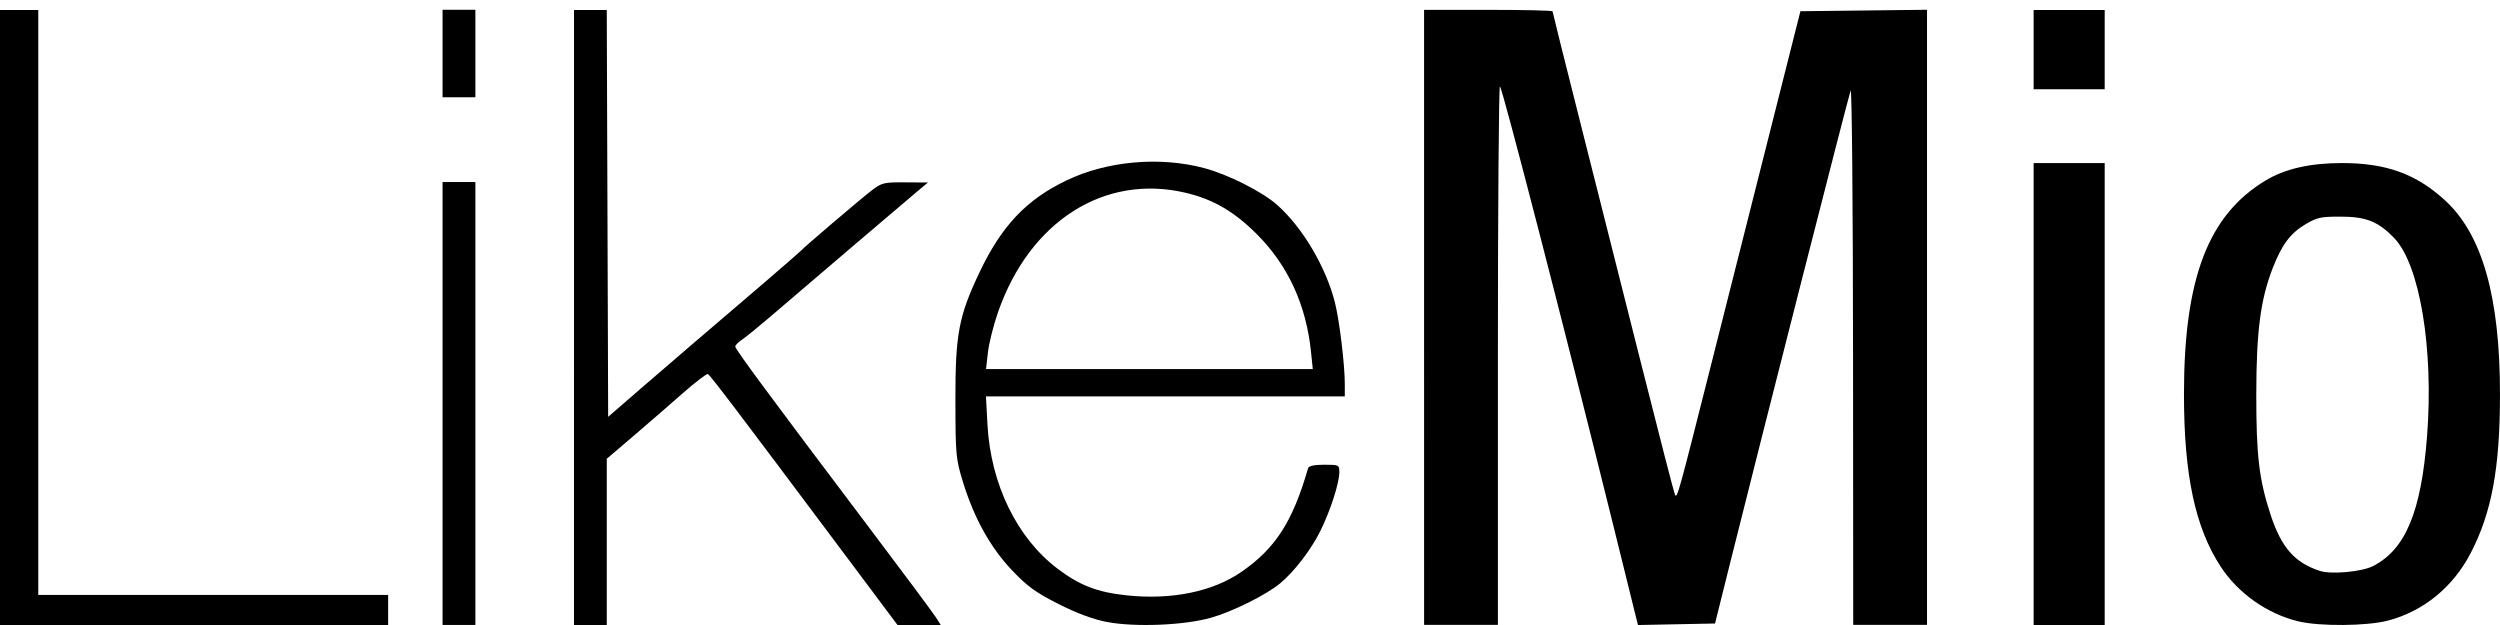
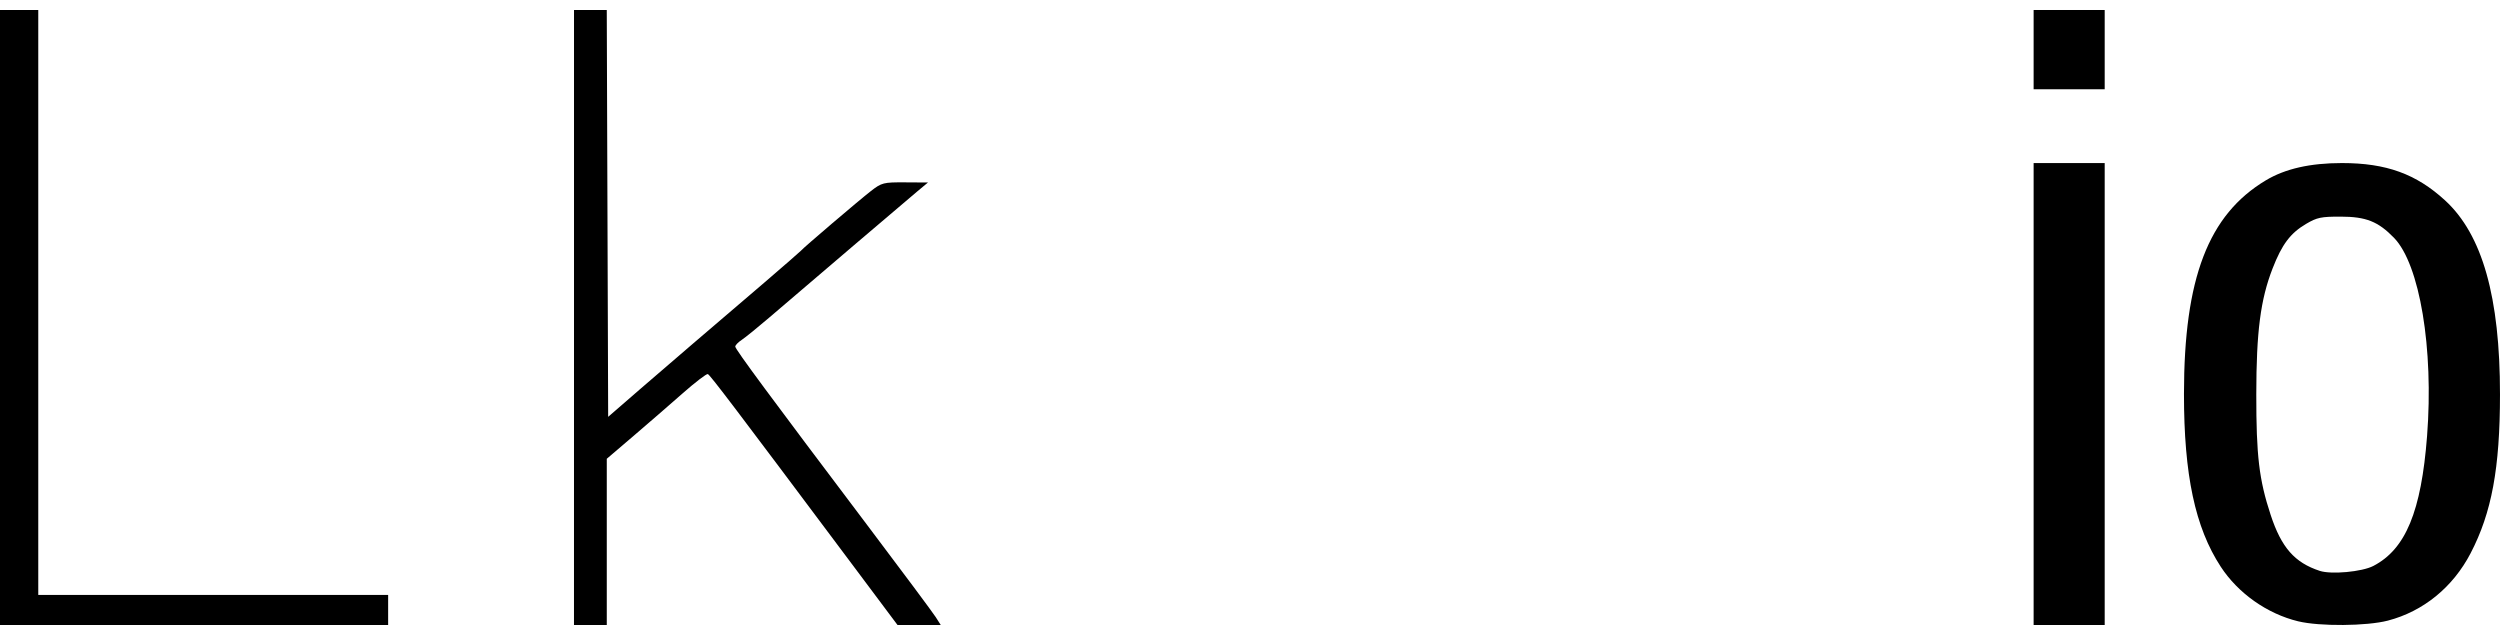
<svg xmlns="http://www.w3.org/2000/svg" xmlns:ns1="http://www.inkscape.org/namespaces/inkscape" xmlns:ns2="http://sodipodi.sourceforge.net/DTD/sodipodi-0.dtd" width="400" height="100" id="svg2" version="1.1" ns1:version="0.92.4 (5da689c313, 2019-01-14)" ns2:docname="likemio_logo.svg" viewBox="0 0 375 93.75">
  <defs id="defs4" />
  <ns2:namedview id="base" pagecolor="#ffffff" bordercolor="#666666" borderopacity="1.0" ns1:pageopacity="0.0" ns1:pageshadow="2" ns1:zoom="0.84880435" ns1:cx="13.175516" ns1:cy="289.97443" ns1:document-units="px" ns1:current-layer="layer1" showgrid="false" ns1:window-width="1920" ns1:window-height="1017" ns1:window-x="-8" ns1:window-y="-8" ns1:window-maximized="1" ns1:snap-page="true" />
  <g ns1:label="Layer 1" ns1:groupmode="layer" id="layer1" transform="translate(0,-958.612)">
    <path style="fill-opacity:1;fill-rule:nonzero;stroke:none;stroke-width:0.203" d="m 0,1006.237 v -46.125 h 2.87 2.87 v 43.87 43.87 H 31.98 58.221 v 2.255 2.255 H 29.11 0 Z" id="path3788" ns1:connector-curvature="0" ns1:export-filename="C:\Users\dehu\Desktop\path3808.png" ns1:export-xdpi="37.41" ns1:export-ydpi="37.41" />
    <g id="g3841" transform="matrix(0.203,0,0,0.203,149.347,1073.528)" ns1:export-filename="C:\Users\dehu\Desktop\path3808.png" ns1:export-xdpi="37.41" ns1:export-ydpi="37.41">
-       <path ns1:connector-curvature="0" id="path3790" d="M -408.681,-267.94 V -431.585 h 12.122 12.122 v 163.645 163.645 h -12.122 -12.122 z" style="fill-opacity:1;fill-rule:nonzero;stroke:none" />
-       <path ns1:connector-curvature="0" id="path3792" d="m -408.681,-526.539 v -32.325 h 12.122 12.122 v 32.325 32.325 h -12.122 -12.122 z" style="fill-opacity:1;fill-rule:nonzero;stroke:none" />
+       <path ns1:connector-curvature="0" id="path3792" d="m -408.681,-526.539 v -32.325 h 12.122 12.122 h -12.122 -12.122 z" style="fill-opacity:1;fill-rule:nonzero;stroke:none" />
    </g>
    <path style="fill-opacity:1;fill-rule:nonzero;stroke:none;stroke-width:0.203" d="m 86.101,1006.237 v -46.125 h 2.457 2.457 l 0.105,30.513 0.105,30.513 4.715,-4.092 c 2.593,-2.251 6.167,-5.326 7.942,-6.835 7.345,-6.243 16.057,-13.741 16.248,-13.983 0.337,-0.427 8.681,-7.542 10.514,-8.965 1.61,-1.25 1.878,-1.318 5.125,-1.298 l 3.426,0.021 -1.573,1.312 c -1.56,1.301 -15.861,13.489 -22.151,18.877 -1.801,1.543 -3.703,3.086 -4.228,3.43 -0.524,0.344 -0.953,0.791 -0.953,0.995 0,0.406 5.142,7.36 19.768,26.739 5.251,6.957 9.887,13.184 10.302,13.838 l 0.755,1.188 h -3.242 -3.242 l -7.354,-9.829 c -17.065,-22.81 -20.769,-27.693 -21.103,-27.815 -0.193,-0.071 -1.884,1.222 -3.757,2.874 -1.873,1.652 -5.204,4.54 -7.402,6.417 l -3.998,3.414 v 12.47 12.47 h -2.46 -2.46 z" id="path3794" ns1:connector-curvature="0" ns1:export-filename="C:\Users\dehu\Desktop\path3808.png" ns1:export-xdpi="37.41" ns1:export-ydpi="37.41" />
-     <path style="fill-opacity:1;fill-rule:nonzero;stroke:none;stroke-width:0.203" d="m 166.051,1051.912 c -2.042,-0.385 -4.481,-1.289 -7.258,-2.691 -3.43,-1.73 -4.686,-2.639 -6.974,-5.048 -3.25,-3.422 -5.685,-7.792 -7.358,-13.208 -1.083,-3.505 -1.134,-4.057 -1.15,-12.28 -0.018,-9.935 0.499,-12.677 3.638,-19.27 3.302,-6.936 7.017,-10.859 13.004,-13.732 6.087,-2.921 13.963,-3.631 20.652,-1.862 3.597,0.951 8.734,3.542 10.979,5.538 3.797,3.376 7.285,9.261 8.645,14.59 0.682,2.672 1.492,9.328 1.492,12.26 v 1.861 h -26.914 -26.914 l 0.226,4.202 c 0.481,8.959 4.424,17.058 10.55,21.671 3.318,2.499 5.932,3.505 10.318,3.971 6.735,0.717 12.926,-0.548 17.225,-3.517 5.118,-3.536 7.688,-7.534 10.006,-15.565 0.095,-0.33 0.954,-0.512 2.416,-0.512 2.201,0 2.268,0.033 2.265,1.128 -0.005,1.63 -1.321,5.715 -2.828,8.777 -1.382,2.807 -3.918,6.12 -6.022,7.867 -2.111,1.753 -7.158,4.266 -10.417,5.187 -4.018,1.135 -11.343,1.433 -15.58,0.634 z m 30.599,-40.523 c -0.717,-7 -3.415,-12.897 -8.031,-17.556 -3.431,-3.462 -6.612,-5.324 -10.776,-6.306 -12.177,-2.871 -23.378,4.255 -28.135,17.899 -0.681,1.953 -1.365,4.674 -1.52,6.048 l -0.282,2.497 h 24.505 24.505 z" id="path3796" ns1:connector-curvature="0" ns1:export-filename="C:\Users\dehu\Desktop\path3808.png" ns1:export-xdpi="37.41" ns1:export-ydpi="37.41" />
-     <path style="fill-opacity:1;fill-rule:nonzero;stroke:none;stroke-width:0.203" d="m 213.612,1006.215 v -46.125 h 9.635 c 5.299,0 9.635,0.099 9.635,0.219 0,0.121 1.923,7.823 4.272,17.118 2.35,9.294 6.434,25.478 9.075,35.964 2.642,10.486 4.901,19.235 5.02,19.443 0.332,0.577 0.459,0.121 5.607,-20.263 2.649,-10.486 6.703,-26.538 9.01,-35.67 l 4.194,-16.605 9.496,-0.11 9.496,-0.11 v 46.133 46.133 h -5.535 -5.535 l -0.026,-40.488 c -0.014,-22.268 -0.176,-40.119 -0.358,-39.668 -0.307,0.758 -13.278,51.607 -18.198,71.341 l -2.147,8.61 -5.781,0.114 -5.781,0.114 -3.884,-15.694 c -7.107,-28.713 -16.505,-65.092 -16.817,-65.096 -0.169,-10e-4 -0.307,18.17 -0.307,40.382 v 40.385 h -5.535 -5.535 z" id="path3798" ns1:connector-curvature="0" ns1:export-filename="C:\Users\dehu\Desktop\path3808.png" ns1:export-xdpi="37.41" ns1:export-ydpi="37.41" />
    <path style="fill-opacity:1;fill-rule:nonzero;stroke:none;stroke-width:0.203" d="m 305.043,966.056 v -5.945 h 5.33 5.33 v 5.945 5.945 h -5.33 -5.33 z" id="path3800" ns1:connector-curvature="0" ns1:export-filename="C:\Users\dehu\Desktop\path3808.png" ns1:export-xdpi="37.41" ns1:export-ydpi="37.41" />
    <path style="fill-opacity:1;fill-rule:nonzero;stroke:none;stroke-width:0.203" d="m 305.043,1017.717 v -34.645 h 5.33 5.33 v 34.645 34.645 h -5.33 -5.33 z" id="path3802" ns1:connector-curvature="0" ns1:export-filename="C:\Users\dehu\Desktop\path3808.png" ns1:export-xdpi="37.41" ns1:export-ydpi="37.41" />
    <path style="fill-opacity:1;fill-rule:nonzero;stroke:none;stroke-width:0.203" d="m 344.731,1051.81 c -4.656,-1.128 -9.017,-4.204 -11.625,-8.2 -3.84,-5.883 -5.515,-13.756 -5.511,-25.914 0.006,-17.357 3.65,-26.864 12.278,-32.032 2.912,-1.744 6.651,-2.593 11.424,-2.593 6.64,0 11.13,1.626 15.462,5.599 5.593,5.13 8.245,14.503 8.24,29.126 -0.004,11.028 -1.241,17.714 -4.404,23.794 -2.658,5.109 -7.097,8.726 -12.41,10.113 -3.18,0.83 -10.238,0.886 -13.455,0.106 z m 11.268,-8.305 c 4.85,-2.514 7.188,-8.164 8.062,-19.49 1.012,-13.105 -1.098,-25.754 -4.959,-29.73 -2.381,-2.451 -4.196,-3.172 -8.001,-3.178 -2.939,-0.004 -3.548,0.123 -5.178,1.082 -2.366,1.391 -3.63,3.071 -5.04,6.702 -1.809,4.659 -2.431,9.469 -2.44,18.855 -0.009,9.246 0.417,12.818 2.154,18.101 1.61,4.896 3.597,7.16 7.367,8.396 1.732,0.568 6.331,0.146 8.035,-0.738 z" id="path3808" ns1:connector-curvature="0" ns1:export-xdpi="37.41" ns1:export-ydpi="37.41" />
  </g>
</svg>